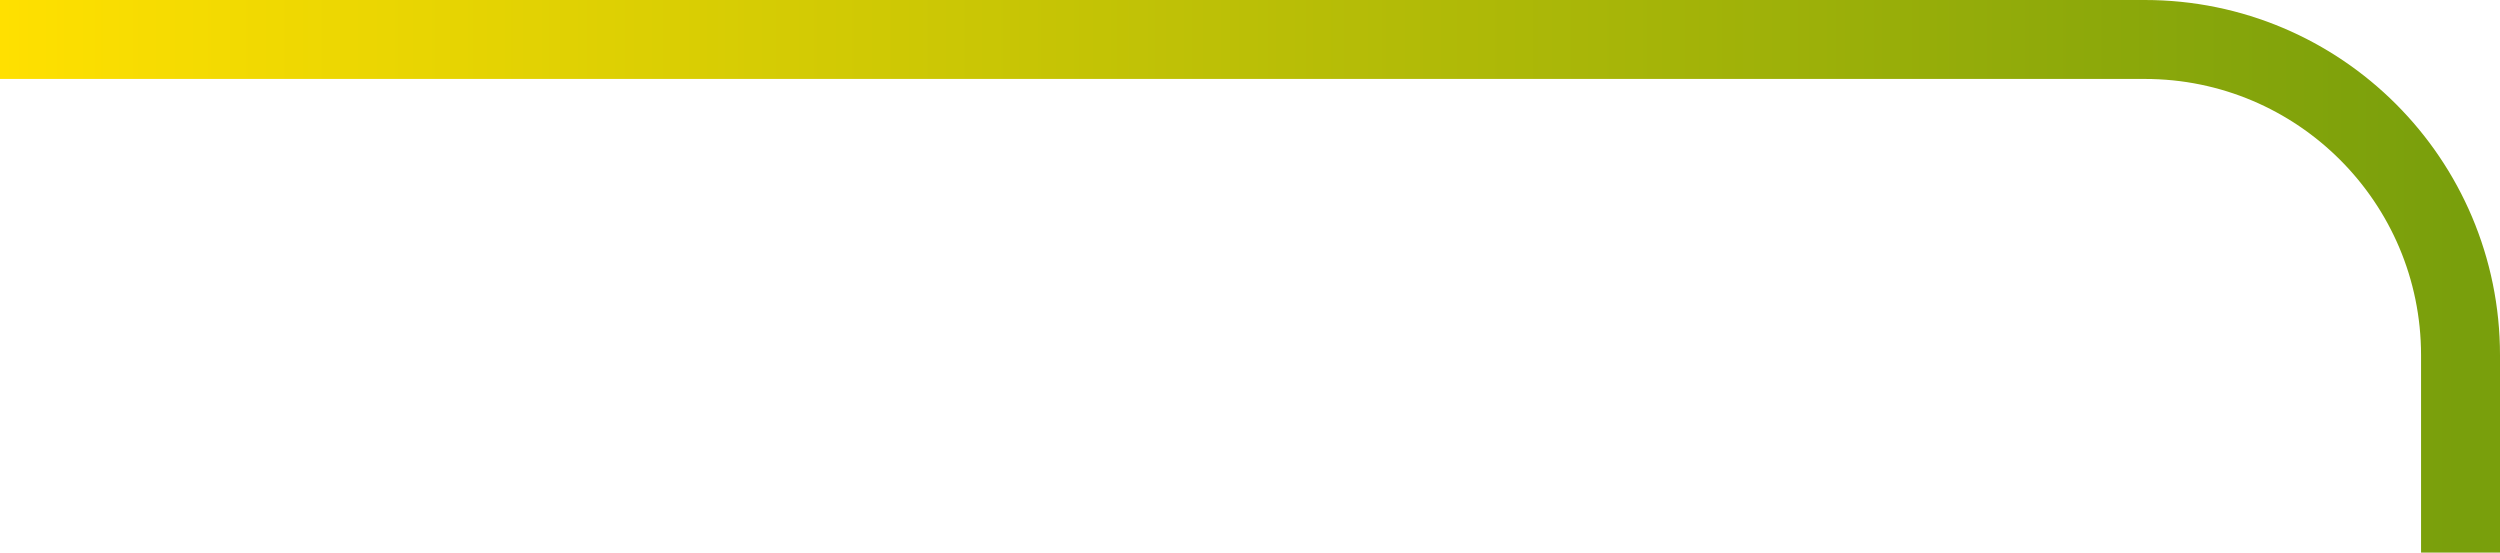
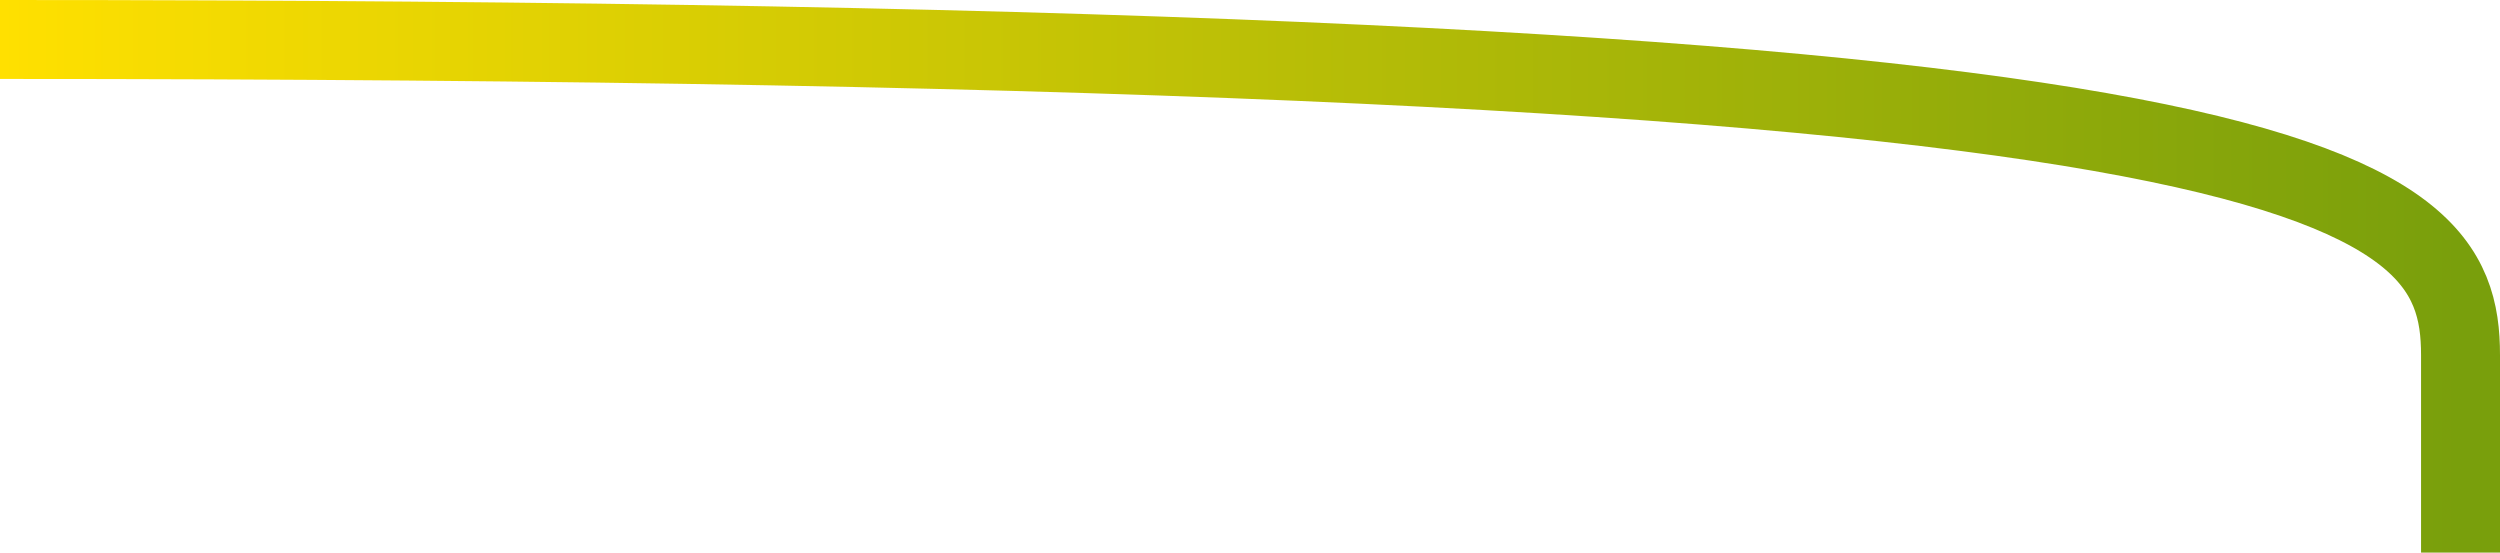
<svg xmlns="http://www.w3.org/2000/svg" width="190" height="42" viewBox="0 0 190 42" fill="none">
-   <path d="M0 3H163C176.255 3 187 13.745 187 27V42" stroke="url(#paint0_linear_11_3665)" stroke-width="6" />
+   <path d="M0 3C176.255 3 187 13.745 187 27V42" stroke="url(#paint0_linear_11_3665)" stroke-width="6" />
  <defs>
    <linearGradient id="paint0_linear_11_3665" x1="0" y1="22.5" x2="187" y2="22.5" gradientUnits="userSpaceOnUse">
      <stop stop-color="#FFE000" />
      <stop offset="1" stop-color="#799F0C" />
    </linearGradient>
  </defs>
</svg>